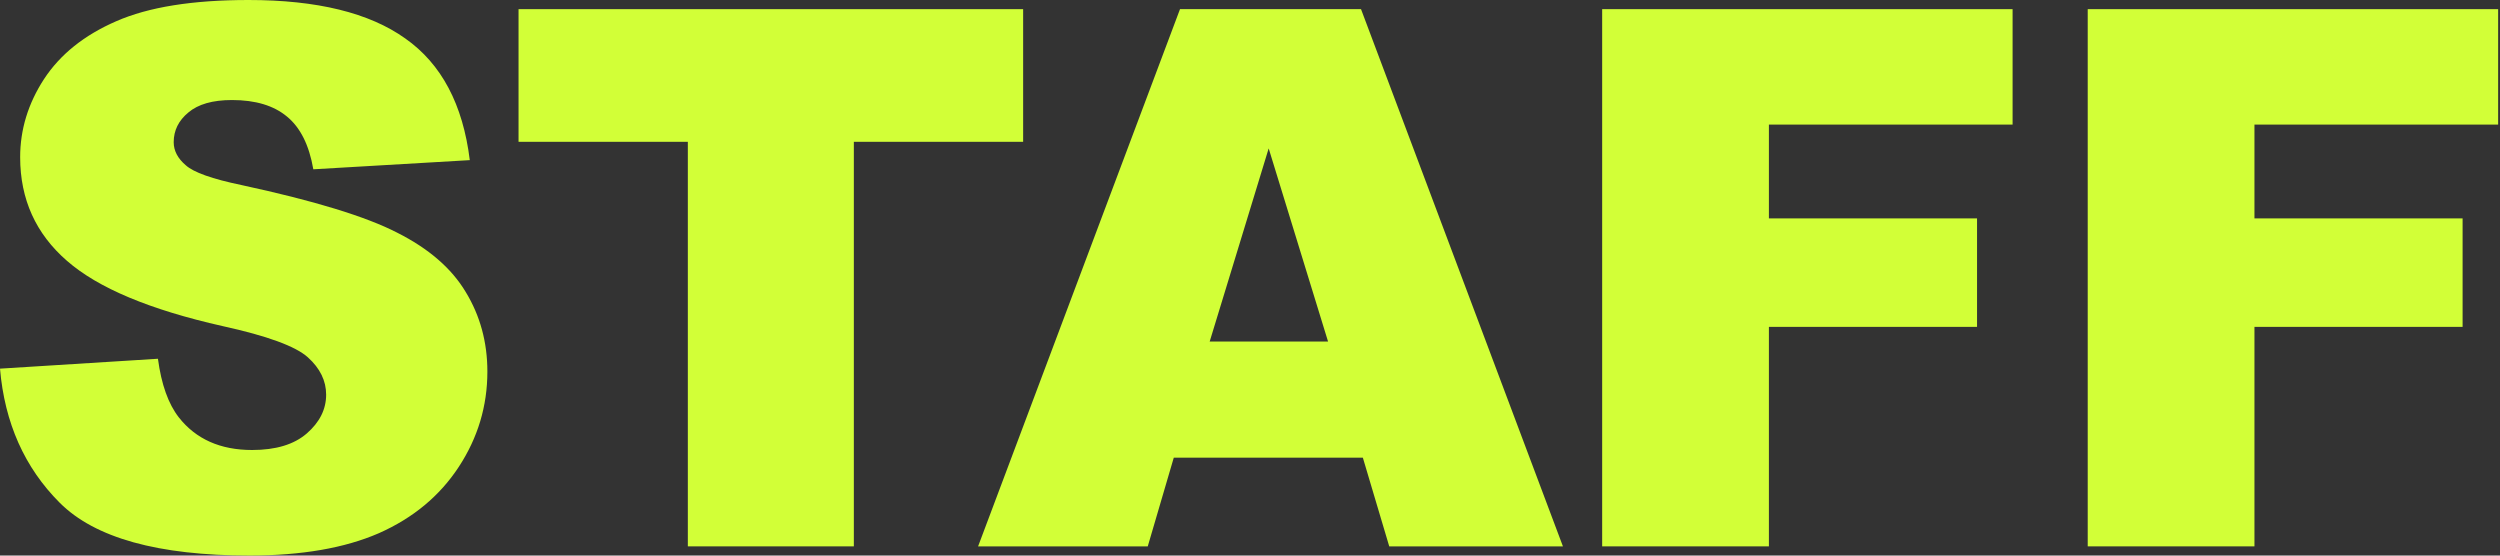
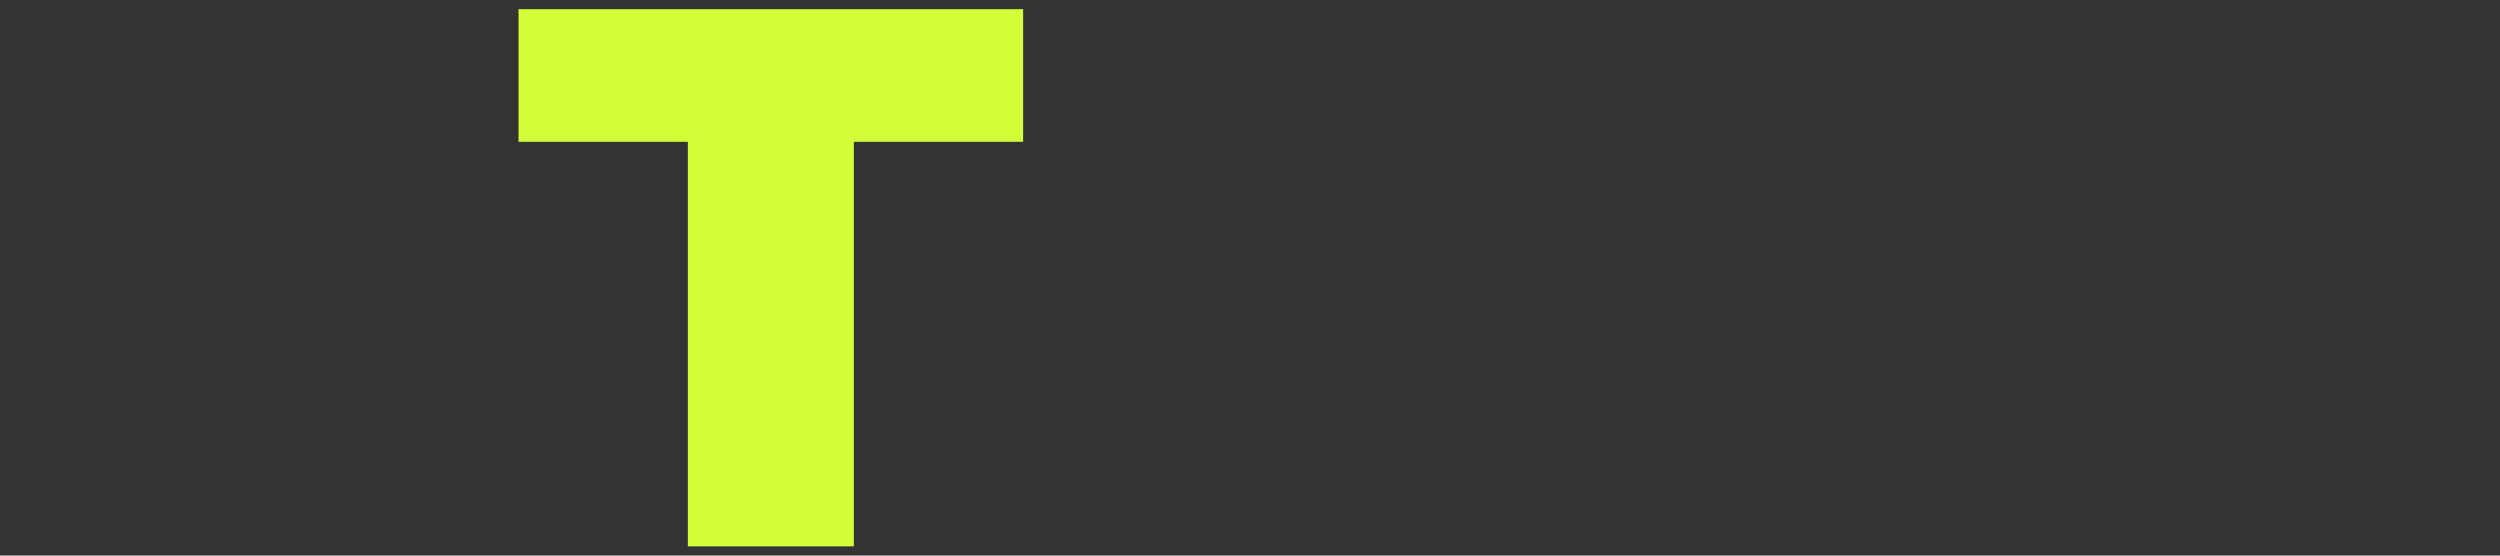
<svg xmlns="http://www.w3.org/2000/svg" width="513" height="114" viewBox="0 0 513 114" fill="none">
  <rect x="0" y="0" width="513" height="114" fill="#333333" stroke="none" />
-   <path d="M428.4 1.879H512.618V25.565H462.614V44.815H505.325V67.073H462.614V112.115H428.4V1.879Z" fill="#D2FF37" />
-   <path d="M328.764 1.879H412.983V25.565H362.978V44.815H405.689V67.073H362.978V112.115H328.764V1.879Z" fill="#D2FF37" />
-   <path d="M279.658 93.918H240.858L235.519 112.115H200.703L242.136 1.879H279.282L320.715 112.115H285.072L279.658 93.918ZM272.515 70.081L260.333 30.453L248.227 70.081H272.515Z" fill="#D2FF37" />
  <path d="M106.404 1.879H209.948V29.1H175.208V112.115H141.144V29.1H106.404V1.879Z" fill="#D2FF37" />
-   <path d="M0 75.647L32.409 73.616C33.111 78.88 34.54 82.89 36.695 85.647C40.204 90.109 45.217 92.34 51.734 92.34C56.597 92.34 60.332 91.212 62.938 88.956C65.595 86.65 66.924 83.993 66.924 80.985C66.924 78.128 65.67 75.571 63.164 73.315C60.657 71.06 54.842 68.929 45.719 66.924C30.78 63.565 20.127 59.103 13.761 53.539C7.344 47.975 4.136 40.881 4.136 32.259C4.136 26.594 5.765 21.255 9.023 16.242C12.332 11.179 17.27 7.219 23.837 4.361C30.454 1.454 39.502 0 50.982 0C65.069 0 75.797 2.632 83.166 7.896C90.585 13.109 94.997 21.431 96.4 32.86L64.292 34.74C63.44 29.777 61.635 26.168 58.878 23.912C56.171 21.656 52.411 20.528 47.598 20.528C43.638 20.528 40.655 21.381 38.65 23.085C36.645 24.739 35.642 26.77 35.642 29.176C35.642 30.93 36.47 32.509 38.124 33.913C39.728 35.367 43.538 36.72 49.554 37.974C64.442 41.182 75.095 44.44 81.512 47.749C87.978 51.008 92.666 55.068 95.573 59.931C98.531 64.793 100.01 70.232 100.01 76.248C100.01 83.316 98.055 89.833 94.144 95.799C90.234 101.764 84.77 106.301 77.752 109.409C70.734 112.467 61.886 113.996 51.208 113.996C32.459 113.996 19.475 110.387 12.257 103.168C5.038 95.949 0.952 86.775 0 75.647Z" fill="#D2FF37" />
</svg>